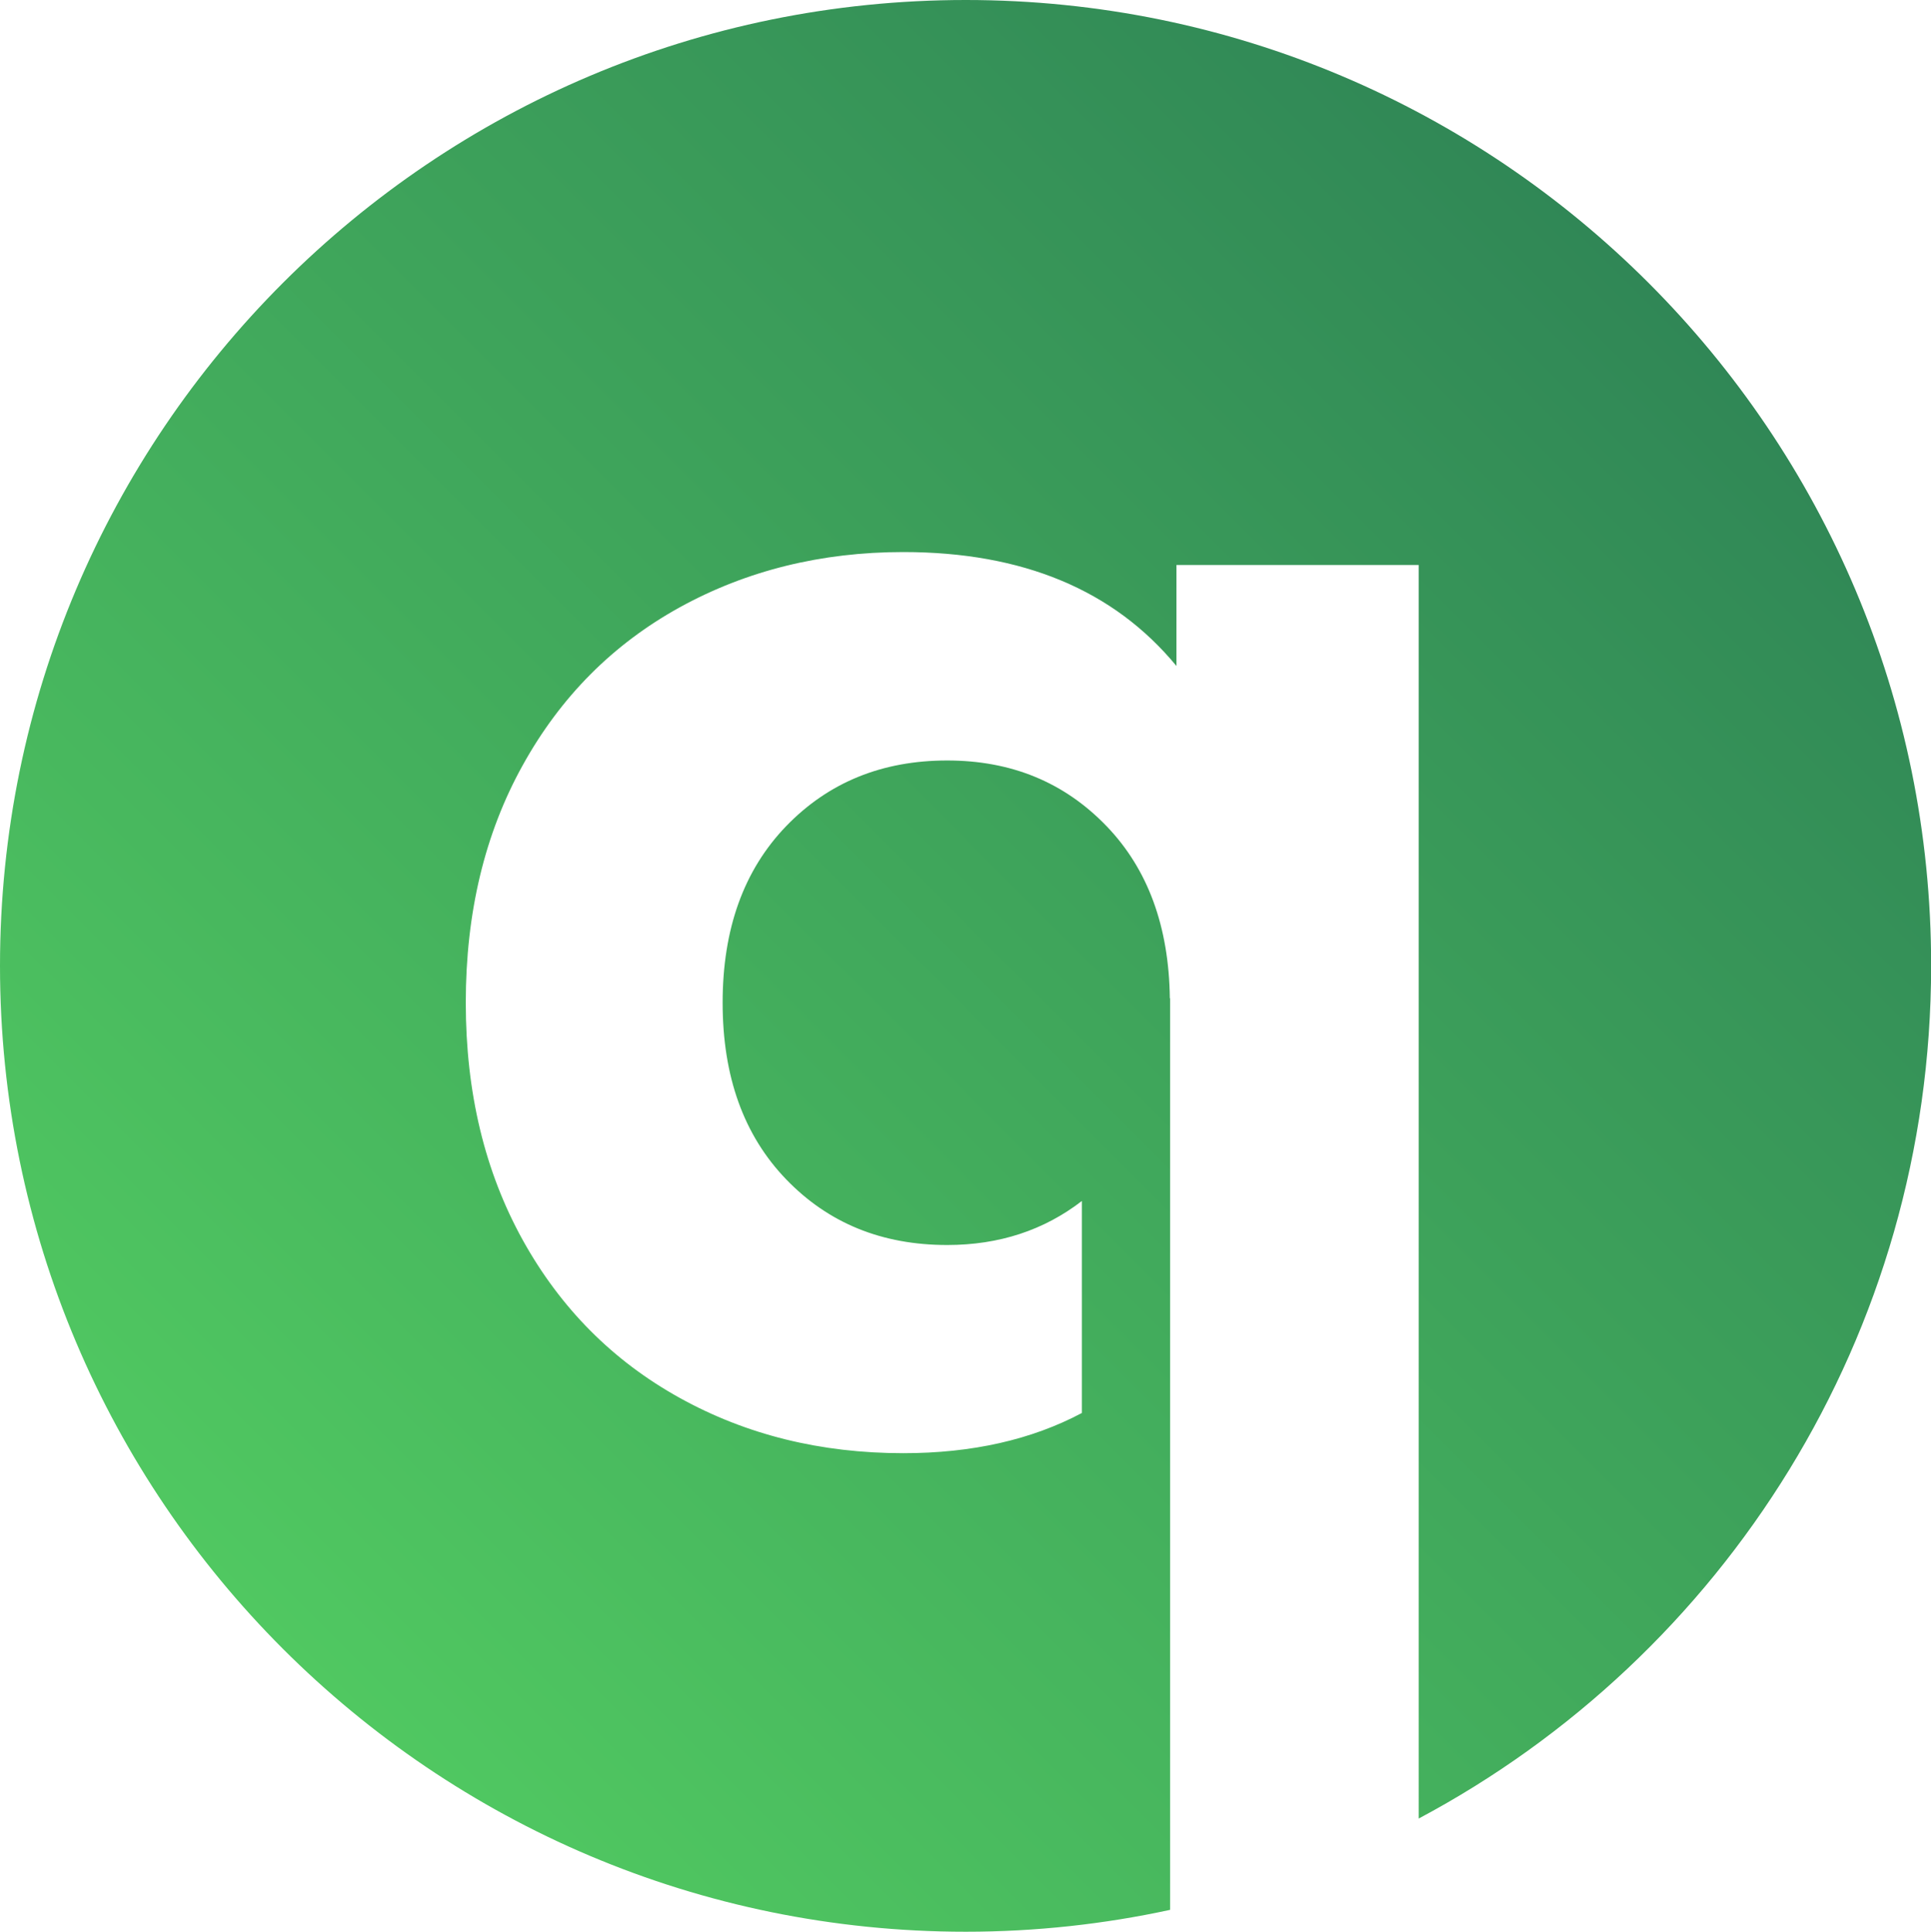
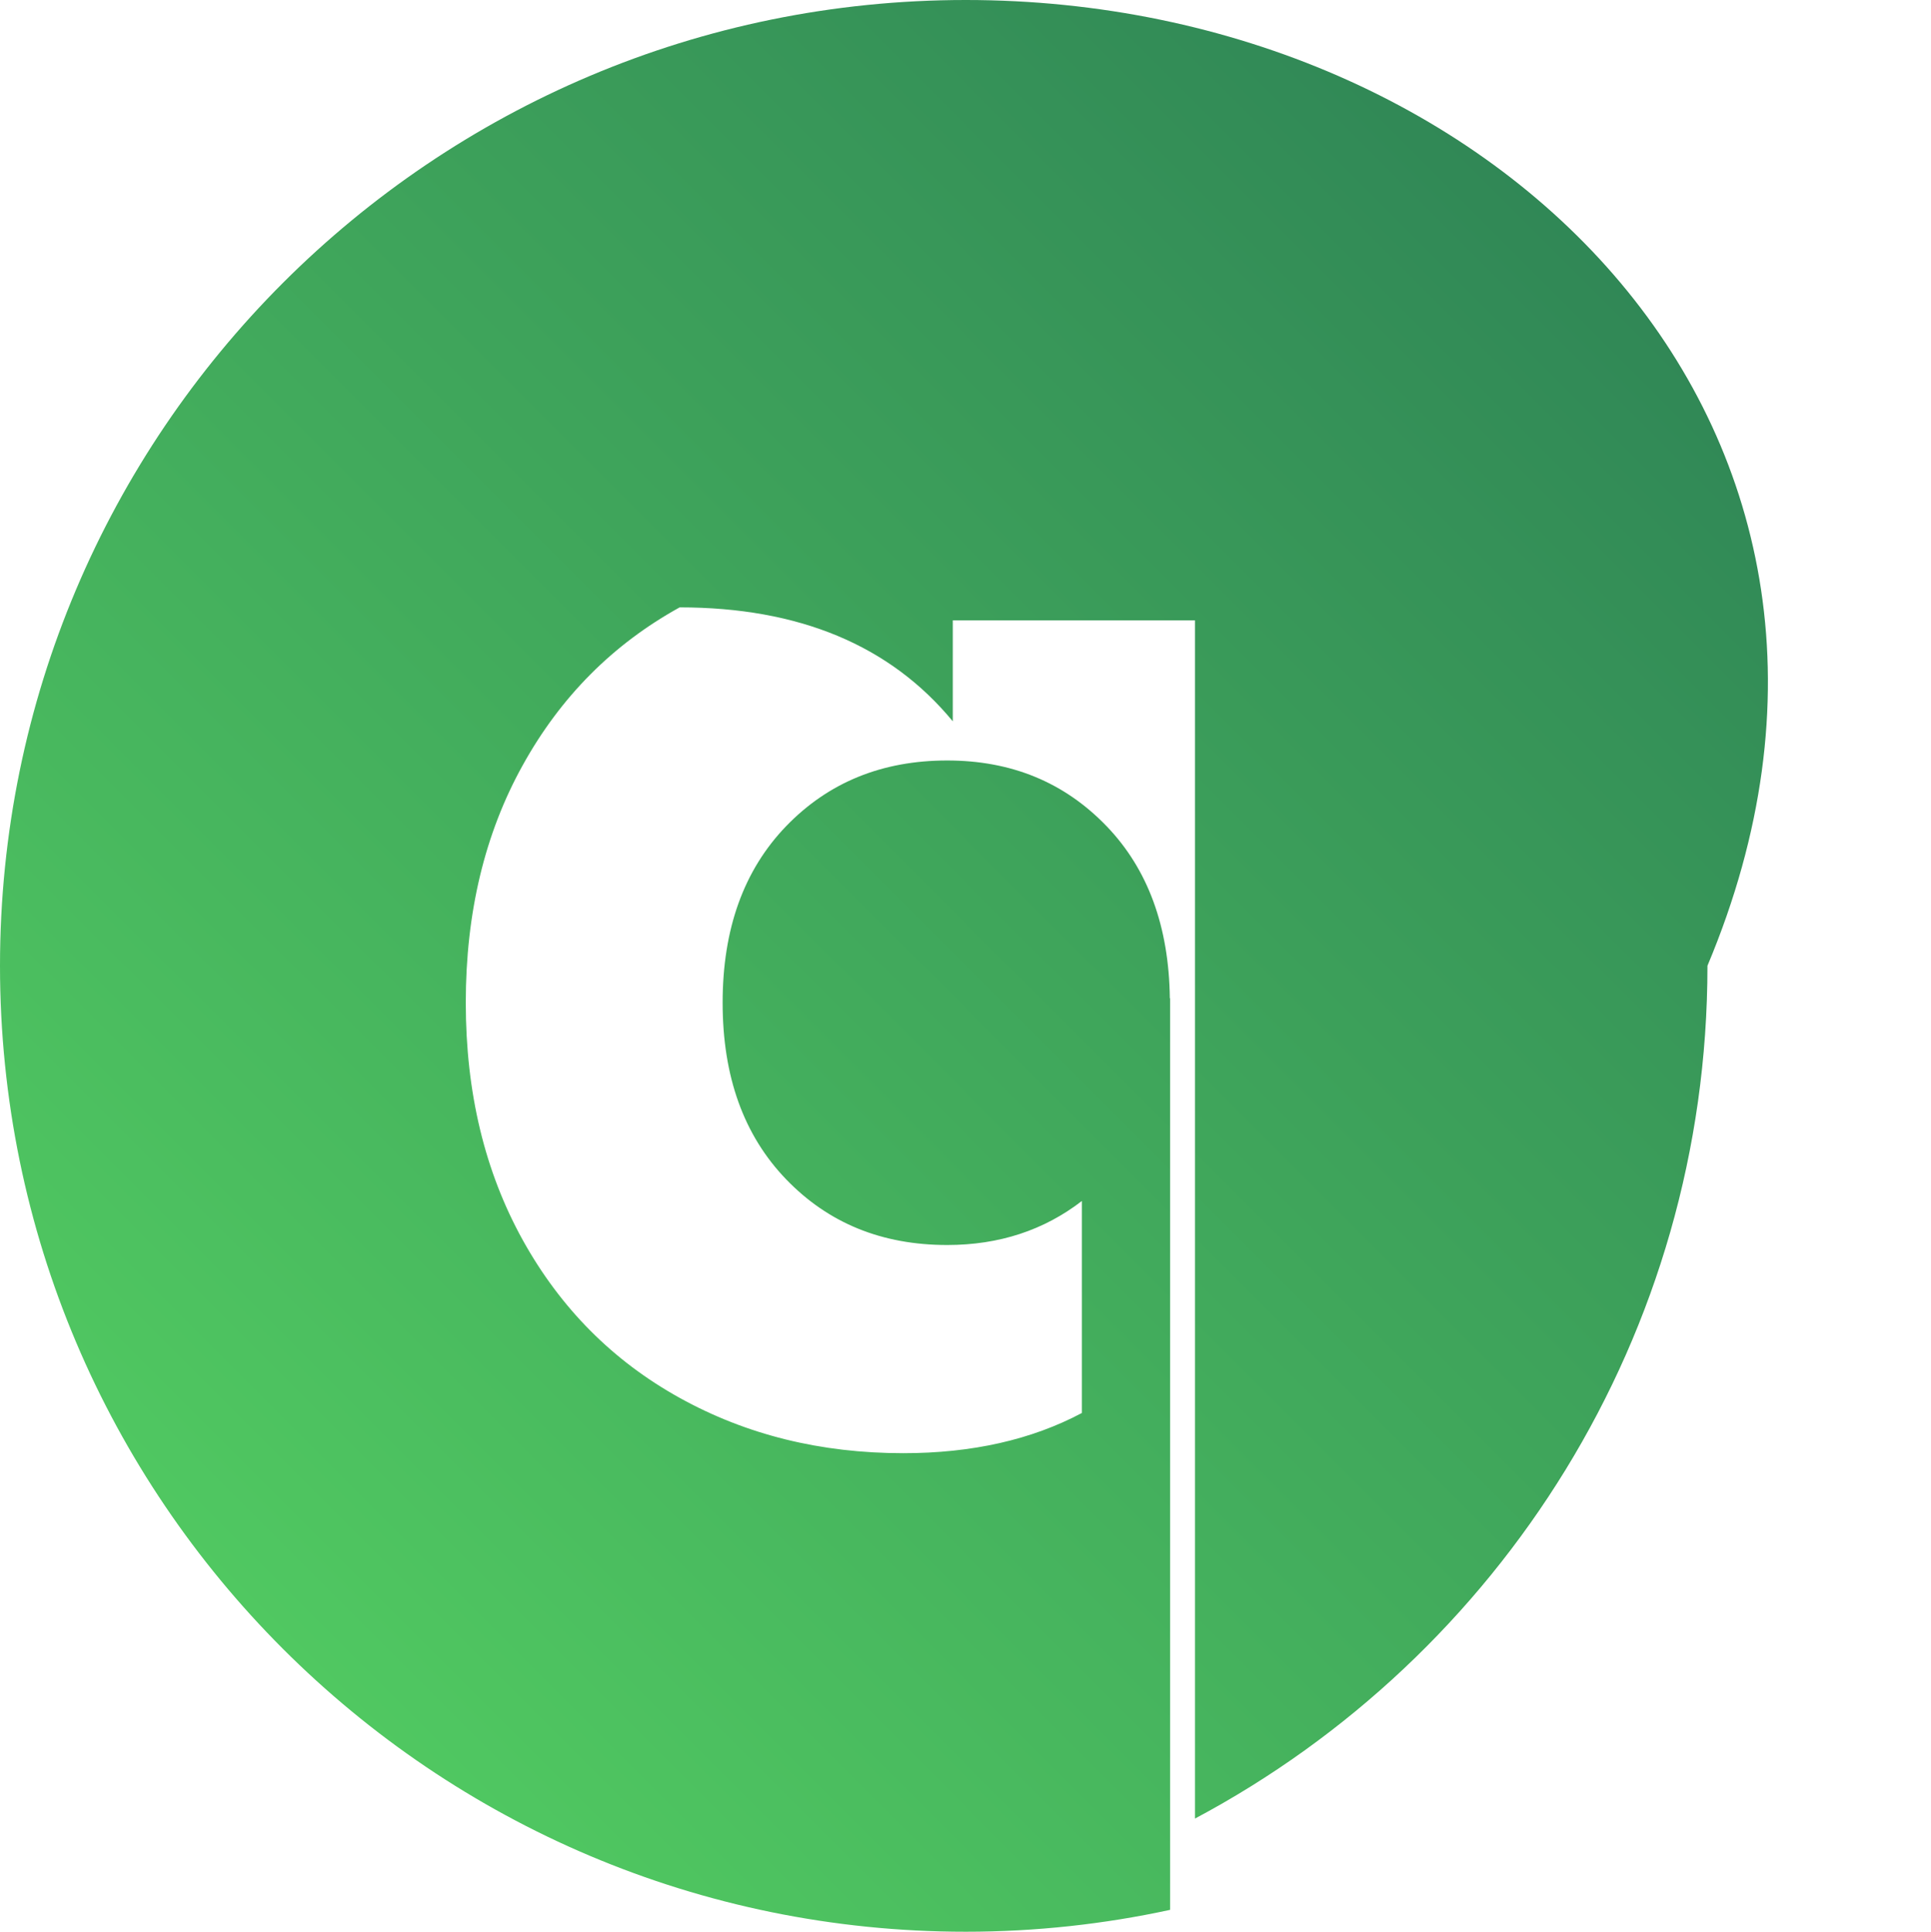
<svg xmlns="http://www.w3.org/2000/svg" version="1.1" id="Layer_1" x="0px" y="0px" viewBox="0 0 151.86 151.9" style="enable-background:new 0 0 151.86 151.9;" xml:space="preserve">
  <style type="text/css">
	.st0{fill:url(#SVGID_1_);}
</style>
  <linearGradient id="SVGID_1_" gradientUnits="userSpaceOnUse" x1="22.23" y1="438.263" x2="129.637" y2="545.669" gradientTransform="matrix(1 0 0 -1 0 567.9)">
    <stop offset="0" style="stop-color:#50C861" />
    <stop offset="1" style="stop-color:#308756" />
  </linearGradient>
-   <path class="st0" d="M75.95,0C34.01,0,0,34.01,0,75.95s34.01,75.95,75.95,75.95c5.52,0,10.9-0.6,16.07-1.72V78.91  c0-0.02,0-0.04,0-0.07c0-0.02,0-0.04,0-0.07v-0.27H92c-0.07-5.63-1.72-10.15-4.97-13.53c-3.33-3.46-7.5-5.17-12.54-5.17  c-5.12,0-9.34,1.72-12.67,5.17c-3.33,3.46-4.99,8.08-4.99,13.88s1.66,10.42,4.99,13.88s7.55,5.17,12.67,5.17  c4.1,0,7.62-1.17,10.59-3.46v16.67c-3.95,2.1-8.63,3.16-14.04,3.16c-6.49,0-12.34-1.44-17.59-4.35s-9.36-7.04-12.34-12.41  c-2.98-5.38-4.48-11.59-4.48-18.67s1.5-13.31,4.48-18.67c2.98-5.38,7.09-9.51,12.34-12.41c5.25-2.89,11.12-4.35,17.59-4.35  c9.38,0,16.55,2.98,21.48,8.96v-7.94h19.05V143c23.97-12.76,40.3-38.01,40.3-67.06C151.9,34.01,117.89,0,75.95,0z" />
+   <path class="st0" d="M75.95,0C34.01,0,0,34.01,0,75.95s34.01,75.95,75.95,75.95c5.52,0,10.9-0.6,16.07-1.72V78.91  c0-0.02,0-0.04,0-0.07c0-0.02,0-0.04,0-0.07v-0.27H92c-0.07-5.63-1.72-10.15-4.97-13.53c-3.33-3.46-7.5-5.17-12.54-5.17  c-5.12,0-9.34,1.72-12.67,5.17c-3.33,3.46-4.99,8.08-4.99,13.88s1.66,10.42,4.99,13.88s7.55,5.17,12.67,5.17  c4.1,0,7.62-1.17,10.59-3.46v16.67c-3.95,2.1-8.63,3.16-14.04,3.16c-6.49,0-12.34-1.44-17.59-4.35s-9.36-7.04-12.34-12.41  c-2.98-5.38-4.48-11.59-4.48-18.67s1.5-13.31,4.48-18.67c2.98-5.38,7.09-9.51,12.34-12.41c9.38,0,16.55,2.98,21.48,8.96v-7.94h19.05V143c23.97-12.76,40.3-38.01,40.3-67.06C151.9,34.01,117.89,0,75.95,0z" />
</svg>